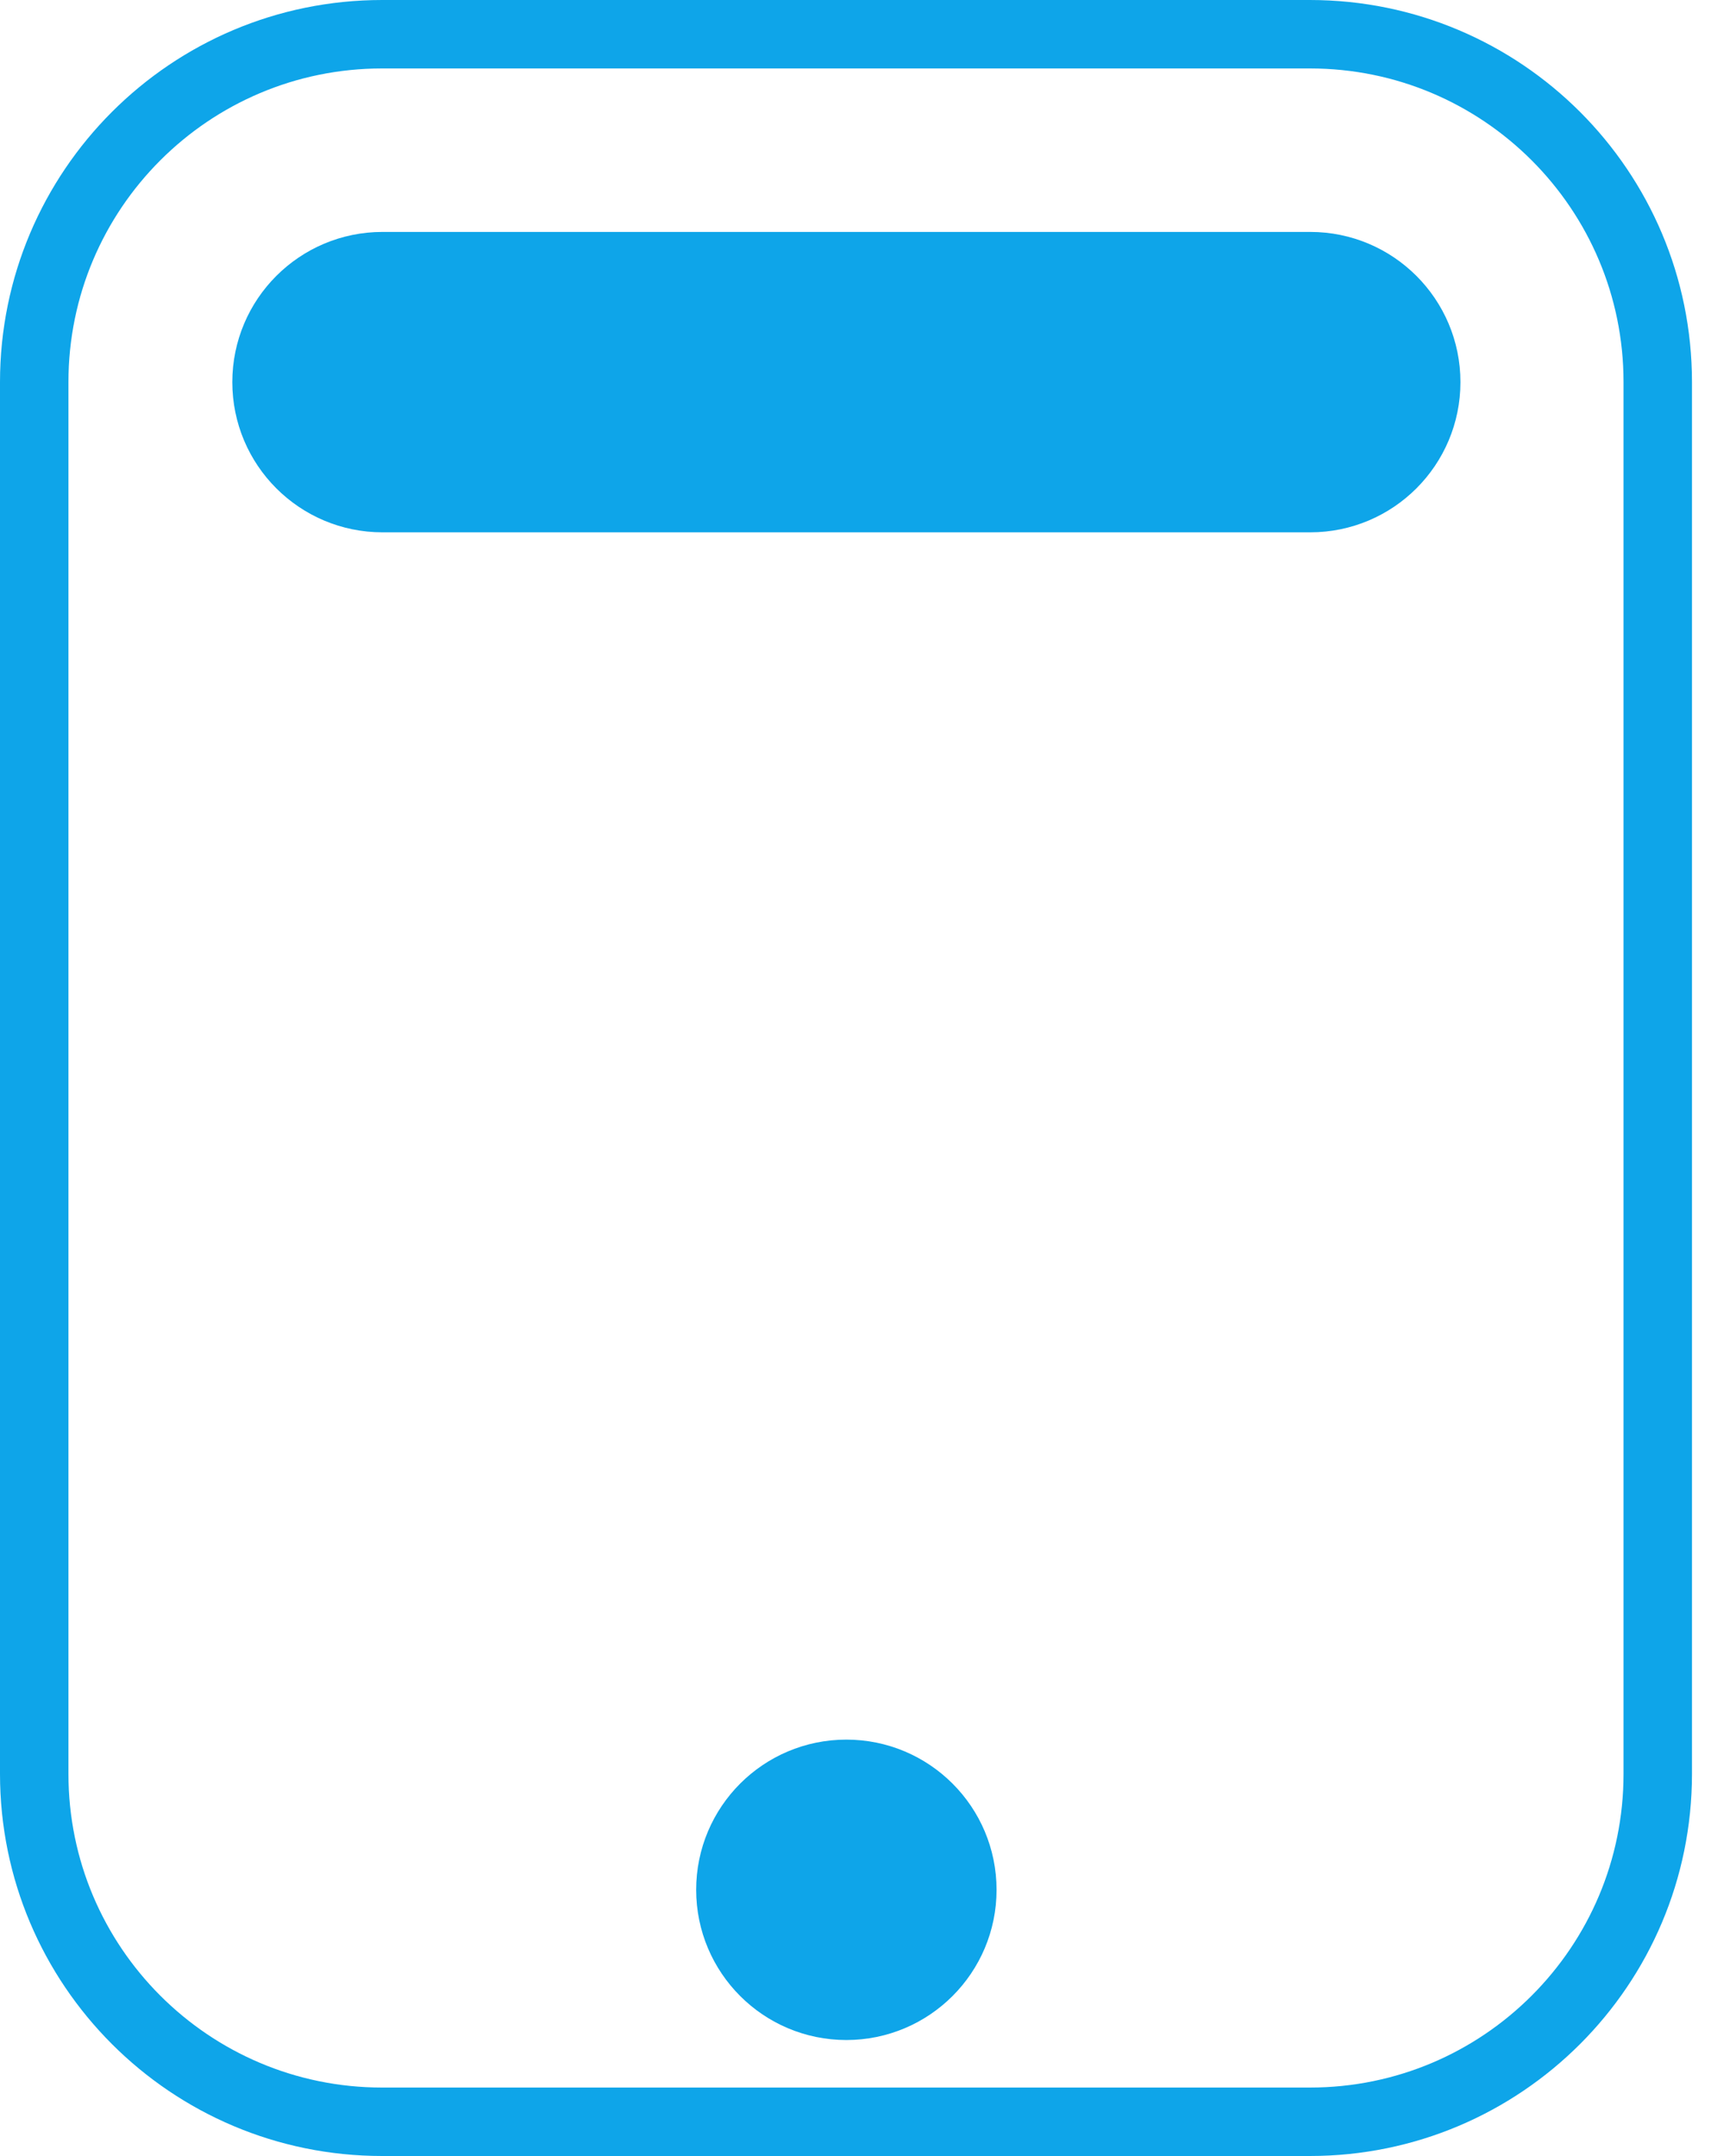
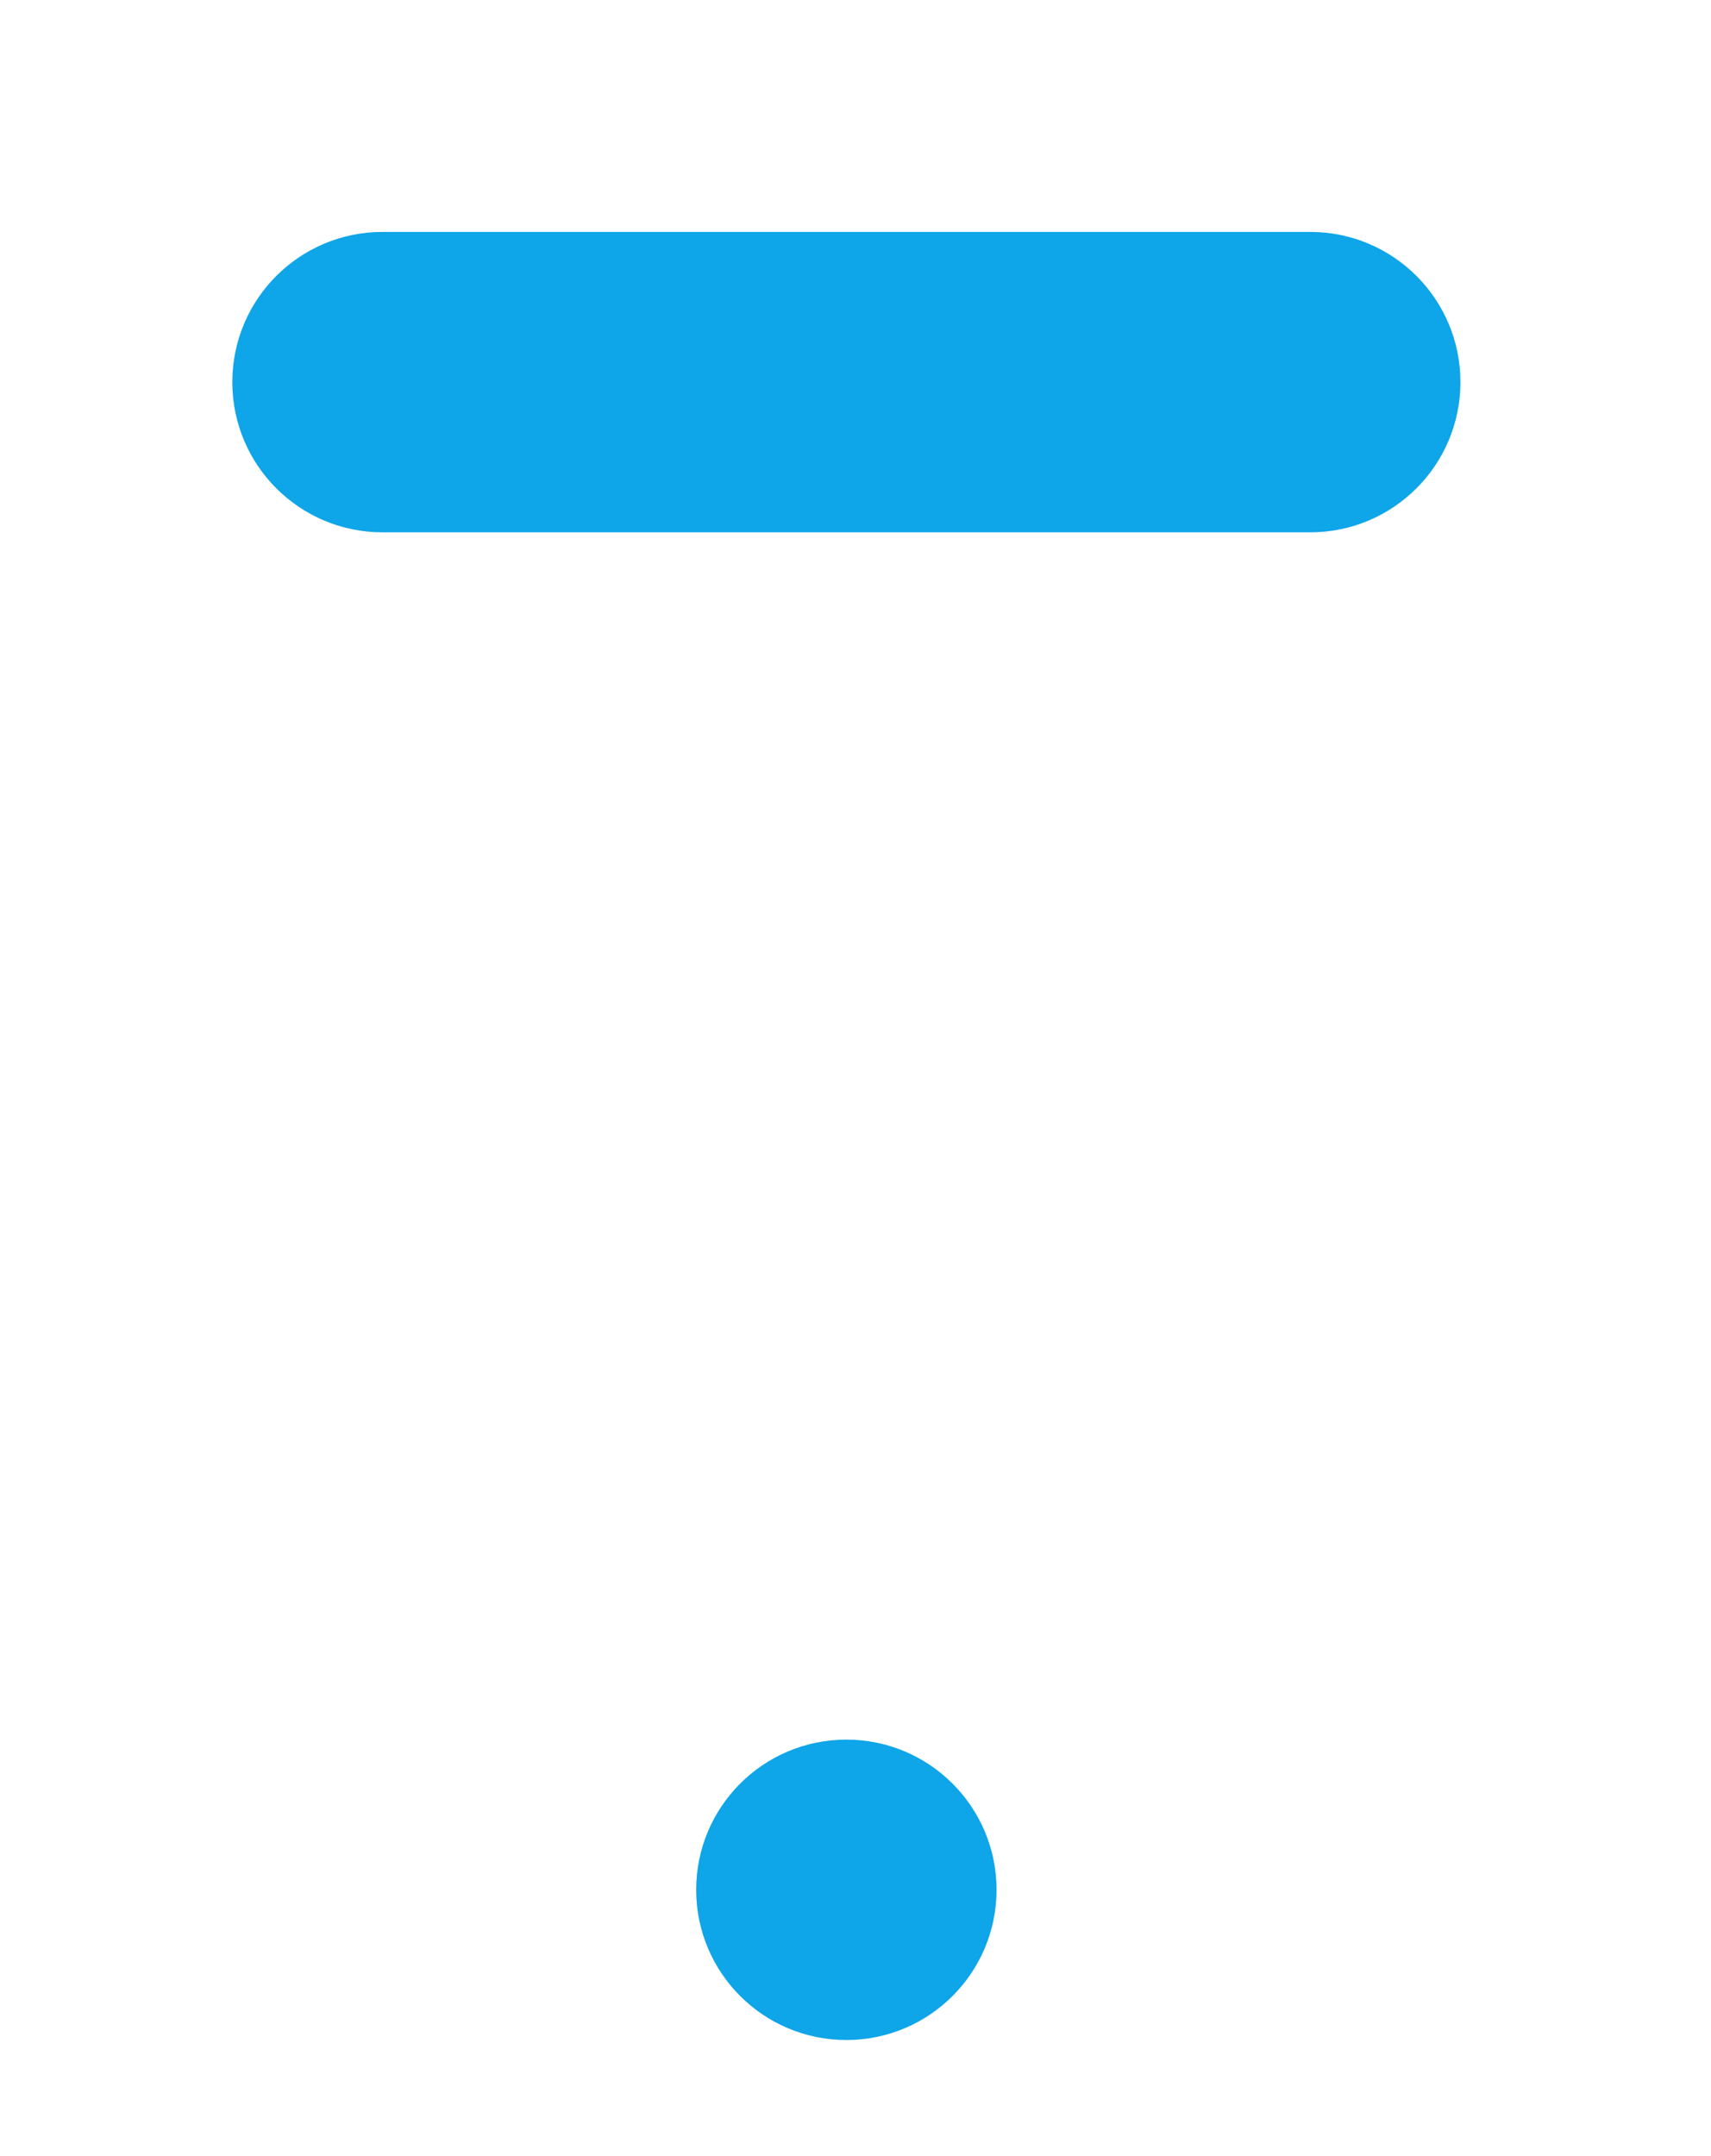
<svg xmlns="http://www.w3.org/2000/svg" width="50" height="63" viewBox="0 0 50 63" fill="none">
-   <path d="M38.278 1H11.167C5.552 1 1 5.552 1 11.167V51.833C1 57.448 5.552 62 11.167 62H38.278C43.893 62 48.444 57.448 48.444 51.833V11.167C48.444 5.552 43.893 1 38.278 1Z" stroke="#0EA5E9" stroke-width="2" />
  <path d="M24.733 58.611C26.604 58.611 28.122 57.093 28.122 55.222C28.122 53.35 26.604 51.833 24.733 51.833C22.861 51.833 21.344 53.35 21.344 55.222C21.344 57.093 22.861 58.611 24.733 58.611Z" fill="#0EA5E9" stroke="#0EA5E9" stroke-width="2" />
-   <path d="M38.289 7.777H11.178C9.306 7.777 7.789 9.295 7.789 11.166C7.789 13.038 9.306 14.555 11.178 14.555H38.289C40.161 14.555 41.678 13.038 41.678 11.166C41.678 9.295 40.161 7.777 38.289 7.777Z" fill="#0EA5E9" stroke="#0EA5E9" stroke-width="2" />
+   <path d="M38.289 7.777H11.178C9.306 7.777 7.789 9.295 7.789 11.166C7.789 13.038 9.306 14.555 11.178 14.555H38.289C40.161 14.555 41.678 13.038 41.678 11.166C41.678 9.295 40.161 7.777 38.289 7.777" fill="#0EA5E9" stroke="#0EA5E9" stroke-width="2" />
</svg>